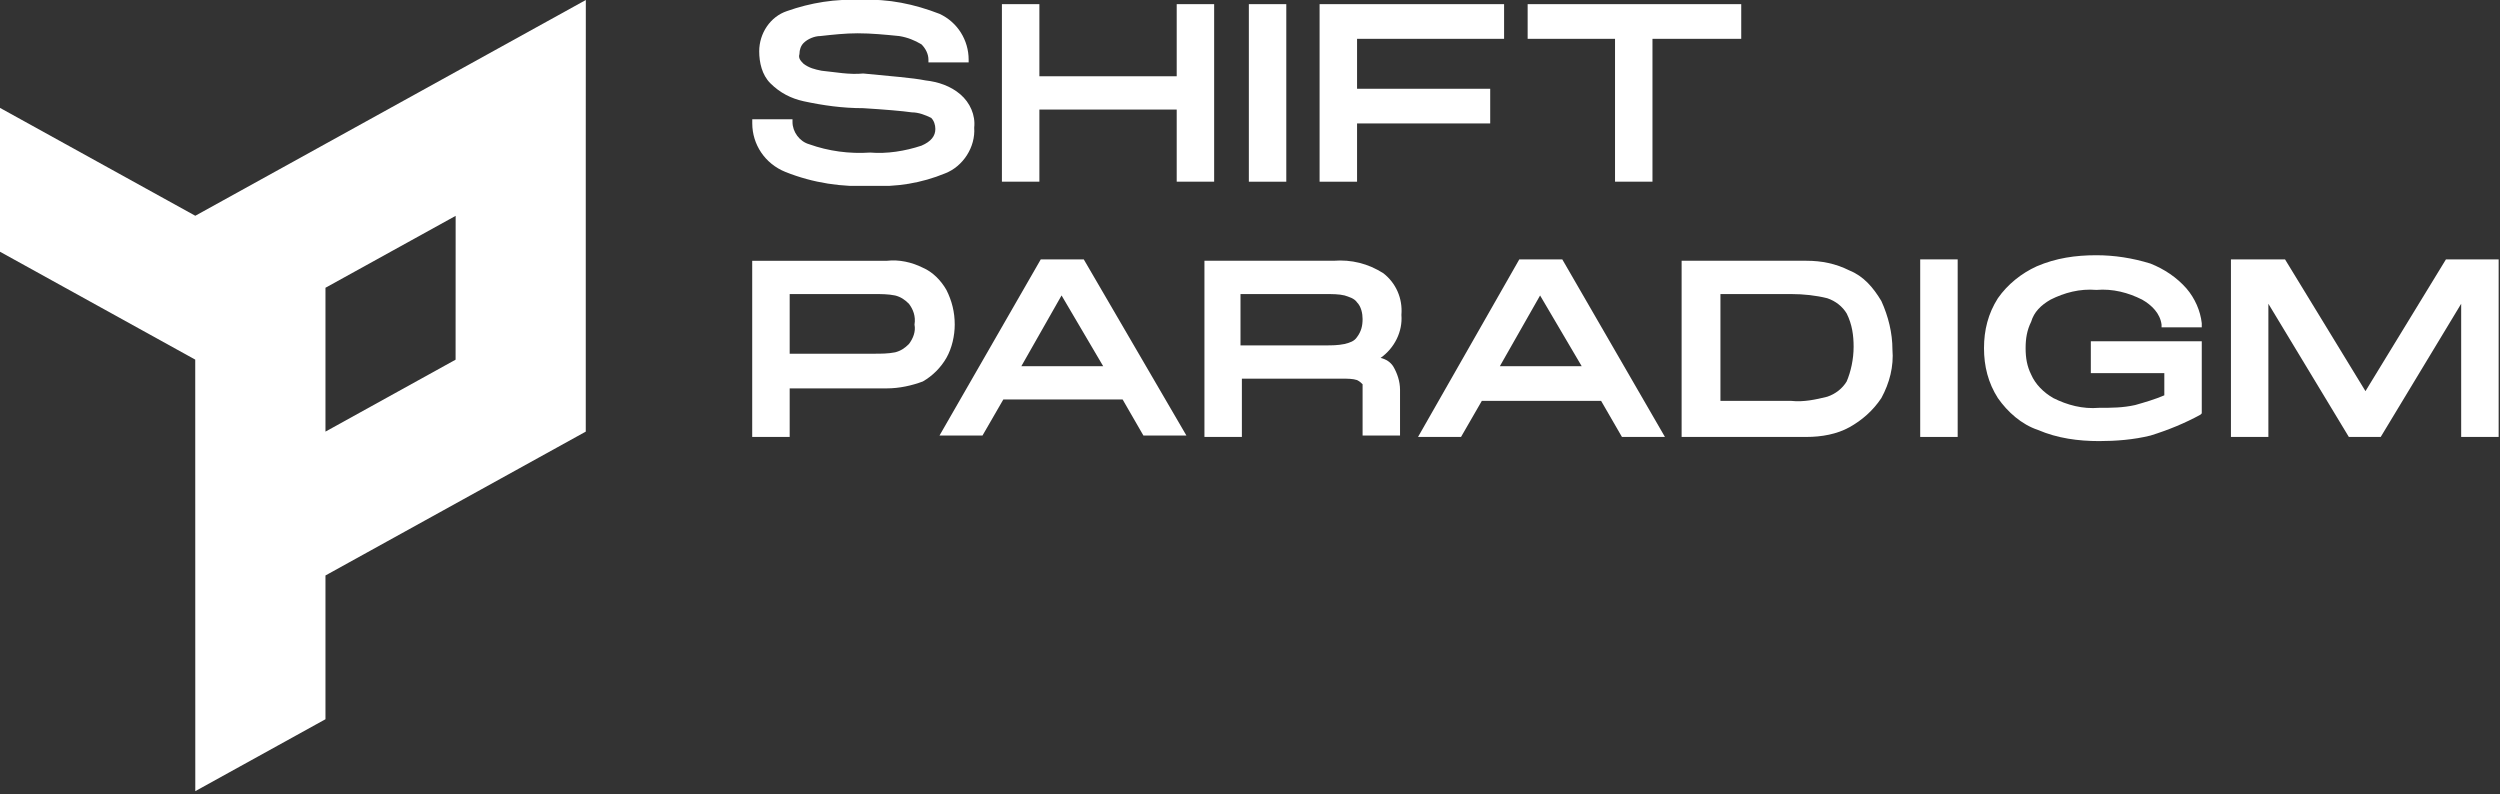
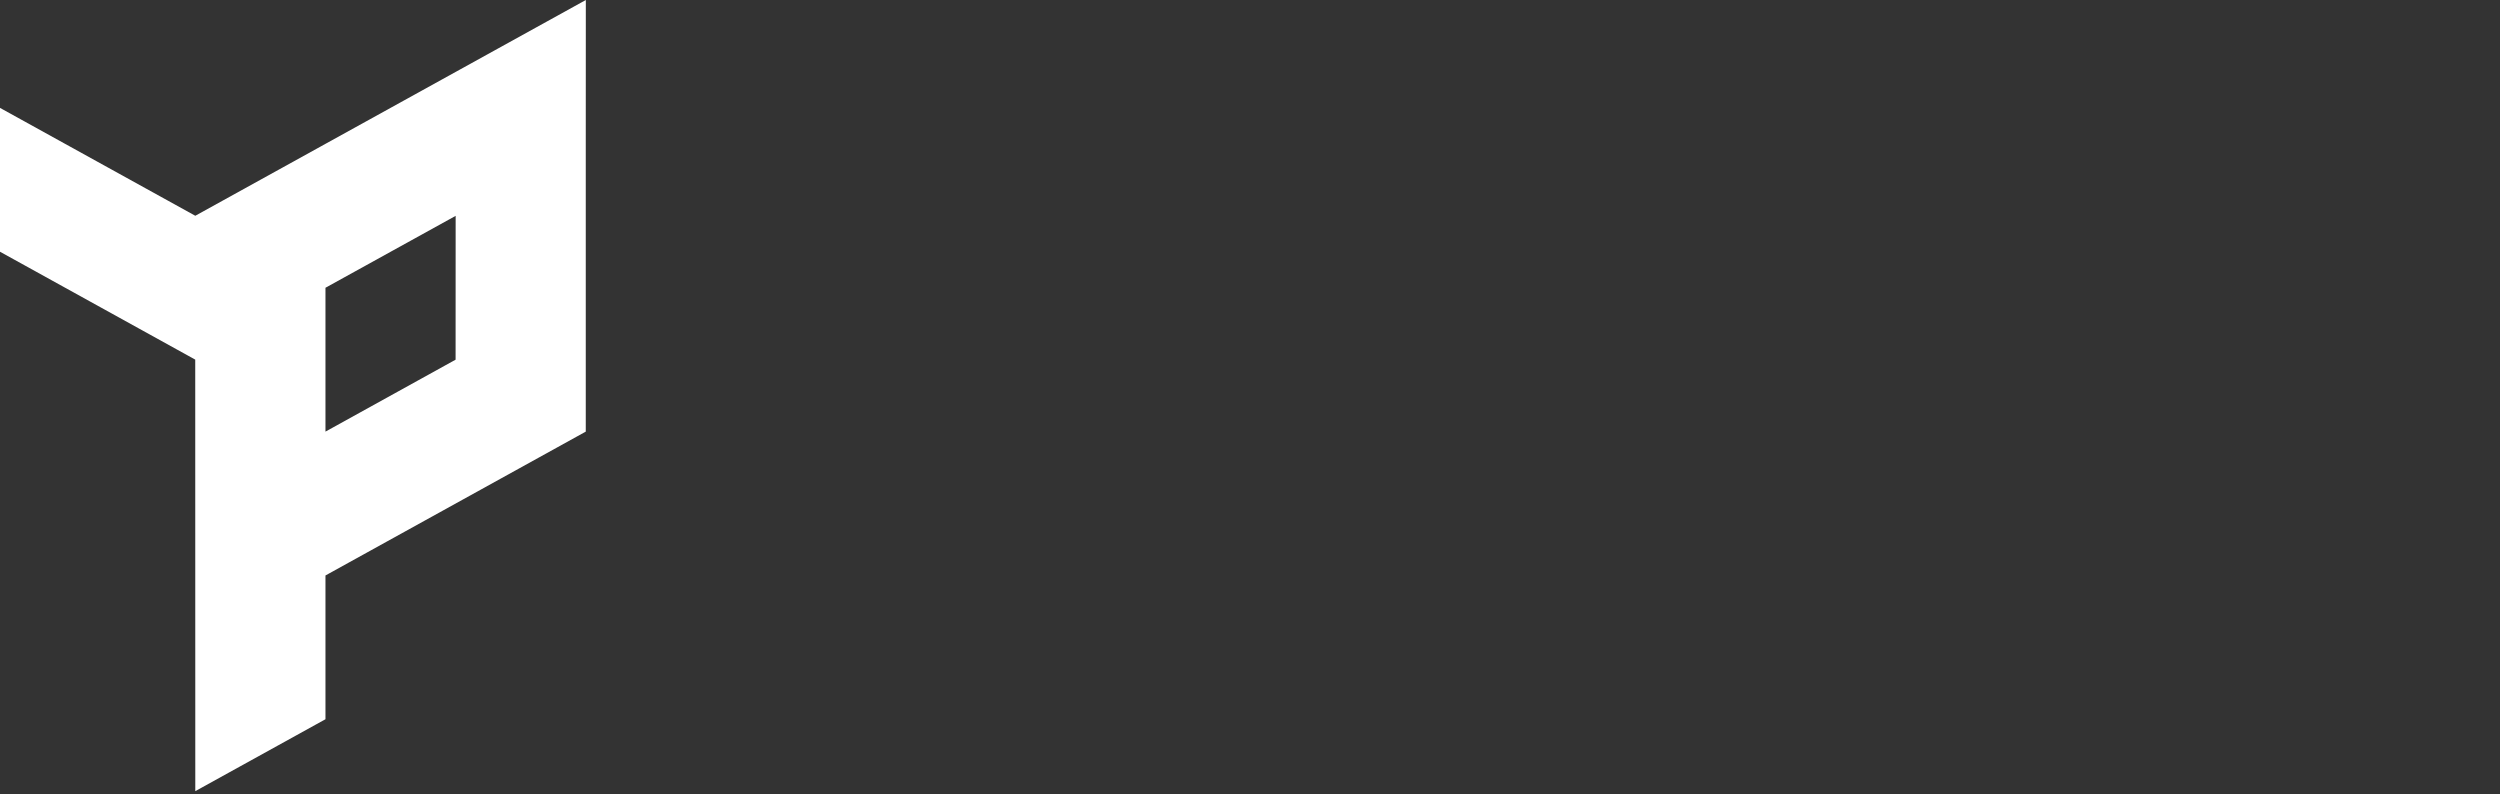
<svg xmlns="http://www.w3.org/2000/svg" width="85" height="27" viewBox="0 0 85 27" fill="none">
  <rect x="0" y="0" width="85" height="27" fill="#333333" stroke="none" />
  <path fill-rule="evenodd" clip-rule="evenodd" d="M6.64 7.336L0 3.668V8.559L6.638 12.227L6.638 12.227L6.64 26.899L11.066 24.454V19.566L19.916 14.675V4.891L19.918 0L6.64 7.336ZM11.066 9.784L15.492 7.339L15.49 12.229L11.066 14.675V9.784Z" fill="white" />
  <g clip-path="url(#clip0_116_145)">
    <path fill-rule="evenodd" clip-rule="evenodd" d="M26.709 5.848C27.652 6.225 28.643 6.366 29.586 6.319C30.482 6.366 31.331 6.225 32.133 5.895C32.746 5.659 33.17 4.999 33.123 4.338C33.17 3.914 32.981 3.49 32.651 3.207C32.321 2.924 31.897 2.782 31.472 2.735C31.001 2.641 30.293 2.594 29.35 2.499C28.878 2.546 28.407 2.452 27.935 2.405C27.699 2.358 27.511 2.311 27.322 2.169C27.228 2.075 27.134 1.98 27.181 1.839C27.181 1.697 27.228 1.556 27.322 1.462C27.464 1.32 27.699 1.226 27.888 1.226C28.312 1.179 28.737 1.132 29.161 1.132C29.633 1.132 30.105 1.179 30.576 1.226C30.859 1.273 31.095 1.367 31.331 1.509C31.472 1.65 31.567 1.839 31.567 2.028V2.122H32.934V2.028C32.934 1.367 32.557 0.754 31.944 0.471C31.095 0.141 30.199 -0.048 29.303 -0C28.407 -0.048 27.558 0.094 26.756 0.377C26.19 0.566 25.813 1.132 25.813 1.745C25.813 2.122 25.907 2.546 26.19 2.829C26.52 3.159 26.898 3.348 27.322 3.442C27.982 3.584 28.643 3.678 29.35 3.678C30.105 3.725 30.671 3.773 31.001 3.82C31.236 3.82 31.472 3.914 31.661 4.008C31.755 4.103 31.802 4.244 31.802 4.386C31.802 4.621 31.661 4.81 31.331 4.952C30.765 5.14 30.152 5.235 29.586 5.187C28.878 5.235 28.171 5.14 27.511 4.904C27.181 4.81 26.945 4.48 26.945 4.15V4.056H25.577V4.197C25.577 4.904 26.002 5.565 26.709 5.848Z" fill="white" />
    <path fill-rule="evenodd" clip-rule="evenodd" d="M35.339 3.725H40.008V6.177H41.281V0.141H40.008V2.593H35.339V0.141H34.065V6.177H35.339V3.725Z" fill="white" />
    <path fill-rule="evenodd" clip-rule="evenodd" d="M42.461 6.178H43.734V0.141H42.461V6.178Z" fill="white" />
-     <path fill-rule="evenodd" clip-rule="evenodd" d="M46.14 4.197H50.667V3.018H46.14V1.32H51.139V0.141H44.866V6.178H46.14V4.197Z" fill="white" />
    <path fill-rule="evenodd" clip-rule="evenodd" d="M54.911 6.177H56.184V1.32H59.202V0.141H51.94V1.32H54.911V6.177Z" fill="white" />
  </g>
  <g clip-path="url(#clip1_116_145)">
    <path fill-rule="evenodd" clip-rule="evenodd" d="M30.904 11.696C30.763 11.838 30.621 11.932 30.433 11.979C30.197 12.026 29.961 12.026 29.725 12.026H26.849V9.998H29.725C29.961 9.998 30.197 9.998 30.433 10.046C30.621 10.093 30.763 10.187 30.904 10.329C31.046 10.517 31.14 10.753 31.093 11.036C31.14 11.272 31.046 11.508 30.904 11.696ZM32.461 11.036C32.461 10.611 32.366 10.234 32.178 9.857C31.989 9.527 31.706 9.244 31.376 9.102C30.999 8.914 30.574 8.819 30.15 8.867H25.575V14.856H26.849V13.205H30.15C30.574 13.205 30.999 13.111 31.376 12.97C31.706 12.781 31.989 12.498 32.178 12.168C32.366 11.838 32.461 11.413 32.461 11.036Z" fill="white" />
    <path fill-rule="evenodd" clip-rule="evenodd" d="M34.726 12.45L36.093 10.045L37.508 12.45H34.726ZM35.386 8.819L31.943 14.808H33.405L34.113 13.582H38.169L38.876 14.808H40.338L36.848 8.819H35.386Z" fill="white" />
    <path fill-rule="evenodd" clip-rule="evenodd" d="M46.139 11.46C46.045 11.602 45.903 11.649 45.715 11.696C45.479 11.743 45.29 11.743 45.054 11.743H42.177V9.998H45.054C45.29 9.998 45.526 9.998 45.715 10.045C45.856 10.092 46.045 10.14 46.139 10.281C46.28 10.423 46.328 10.658 46.328 10.847C46.328 11.083 46.28 11.271 46.139 11.46ZM47.648 10.706C47.695 10.14 47.459 9.621 47.035 9.291C46.516 8.961 45.95 8.819 45.337 8.866H40.951V14.856H42.224V12.875H45.667C45.809 12.875 45.997 12.875 46.139 12.922C46.233 12.969 46.28 13.016 46.328 13.064C46.328 13.252 46.328 13.347 46.328 13.488V14.809H47.601V13.252C47.601 12.969 47.507 12.686 47.365 12.45C47.271 12.309 47.129 12.215 46.941 12.168C47.412 11.837 47.695 11.271 47.648 10.706Z" fill="white" />
    <path fill-rule="evenodd" clip-rule="evenodd" d="M50.995 12.451L52.363 10.046L53.778 12.451H50.995ZM51.656 8.819L48.213 14.856H49.675L50.382 13.63H54.438L55.146 14.856H56.608L53.118 8.819H51.656Z" fill="white" />
    <path fill-rule="evenodd" clip-rule="evenodd" d="M62.787 12.969C62.645 13.205 62.41 13.394 62.127 13.488C61.749 13.582 61.325 13.677 60.901 13.63H58.495V9.998H60.901C61.325 9.998 61.749 10.045 62.127 10.14C62.41 10.234 62.645 10.422 62.787 10.658C62.976 11.036 63.023 11.413 63.023 11.79C63.023 12.215 62.928 12.639 62.787 12.969ZM62.881 9.196C62.41 8.961 61.938 8.866 61.419 8.866H57.175V14.856H61.419C61.938 14.856 62.457 14.761 62.881 14.526C63.306 14.29 63.683 13.96 63.966 13.535C64.249 13.016 64.391 12.45 64.343 11.884C64.343 11.319 64.202 10.753 63.966 10.234C63.683 9.762 63.353 9.385 62.881 9.196Z" fill="white" />
-     <path fill-rule="evenodd" clip-rule="evenodd" d="M65.287 14.856H66.561V8.819H65.287V14.856Z" fill="white" />
-     <path fill-rule="evenodd" clip-rule="evenodd" d="M69.72 10.187C70.191 9.951 70.71 9.81 71.276 9.857C71.842 9.81 72.361 9.951 72.832 10.187C73.163 10.376 73.445 10.659 73.493 11.036V11.13H74.86V10.989C74.813 10.564 74.625 10.14 74.342 9.81C74.011 9.432 73.587 9.149 73.115 8.961C72.502 8.772 71.889 8.678 71.276 8.678C70.569 8.678 69.908 8.772 69.248 9.055C68.729 9.291 68.258 9.668 67.928 10.14C67.597 10.659 67.456 11.224 67.456 11.838C67.456 12.451 67.597 13.017 67.928 13.535C68.258 14.007 68.729 14.431 69.295 14.62C69.956 14.903 70.663 14.997 71.37 14.997C71.936 14.997 72.549 14.95 73.115 14.809C73.728 14.62 74.294 14.384 74.813 14.101L74.86 14.054V11.602H71.088V12.686H73.587V13.441C73.257 13.582 72.927 13.677 72.597 13.771C72.172 13.866 71.795 13.866 71.37 13.866C70.805 13.913 70.286 13.771 69.814 13.535C69.484 13.347 69.201 13.064 69.059 12.734C68.918 12.451 68.871 12.168 68.871 11.838C68.871 11.507 68.918 11.224 69.059 10.941C69.154 10.611 69.39 10.376 69.72 10.187Z" fill="white" />
    <path fill-rule="evenodd" clip-rule="evenodd" d="M83.162 8.819L80.426 13.299L77.691 8.819H75.852V14.855H77.125V10.328L79.86 14.855H80.945L83.68 10.328V14.855H84.954V8.819H83.162Z" fill="white" />
  </g>
  <defs>
    <clipPath id="clip0_116_145">
-       <rect width="33.956" height="6.32" fill="white" transform="translate(25.577)" />
-     </clipPath>
+       </clipPath>
    <clipPath id="clip1_116_145">
-       <rect width="59.423" height="6.32" fill="white" transform="translate(25.577 8.678)" />
-     </clipPath>
+       </clipPath>
  </defs>
</svg>